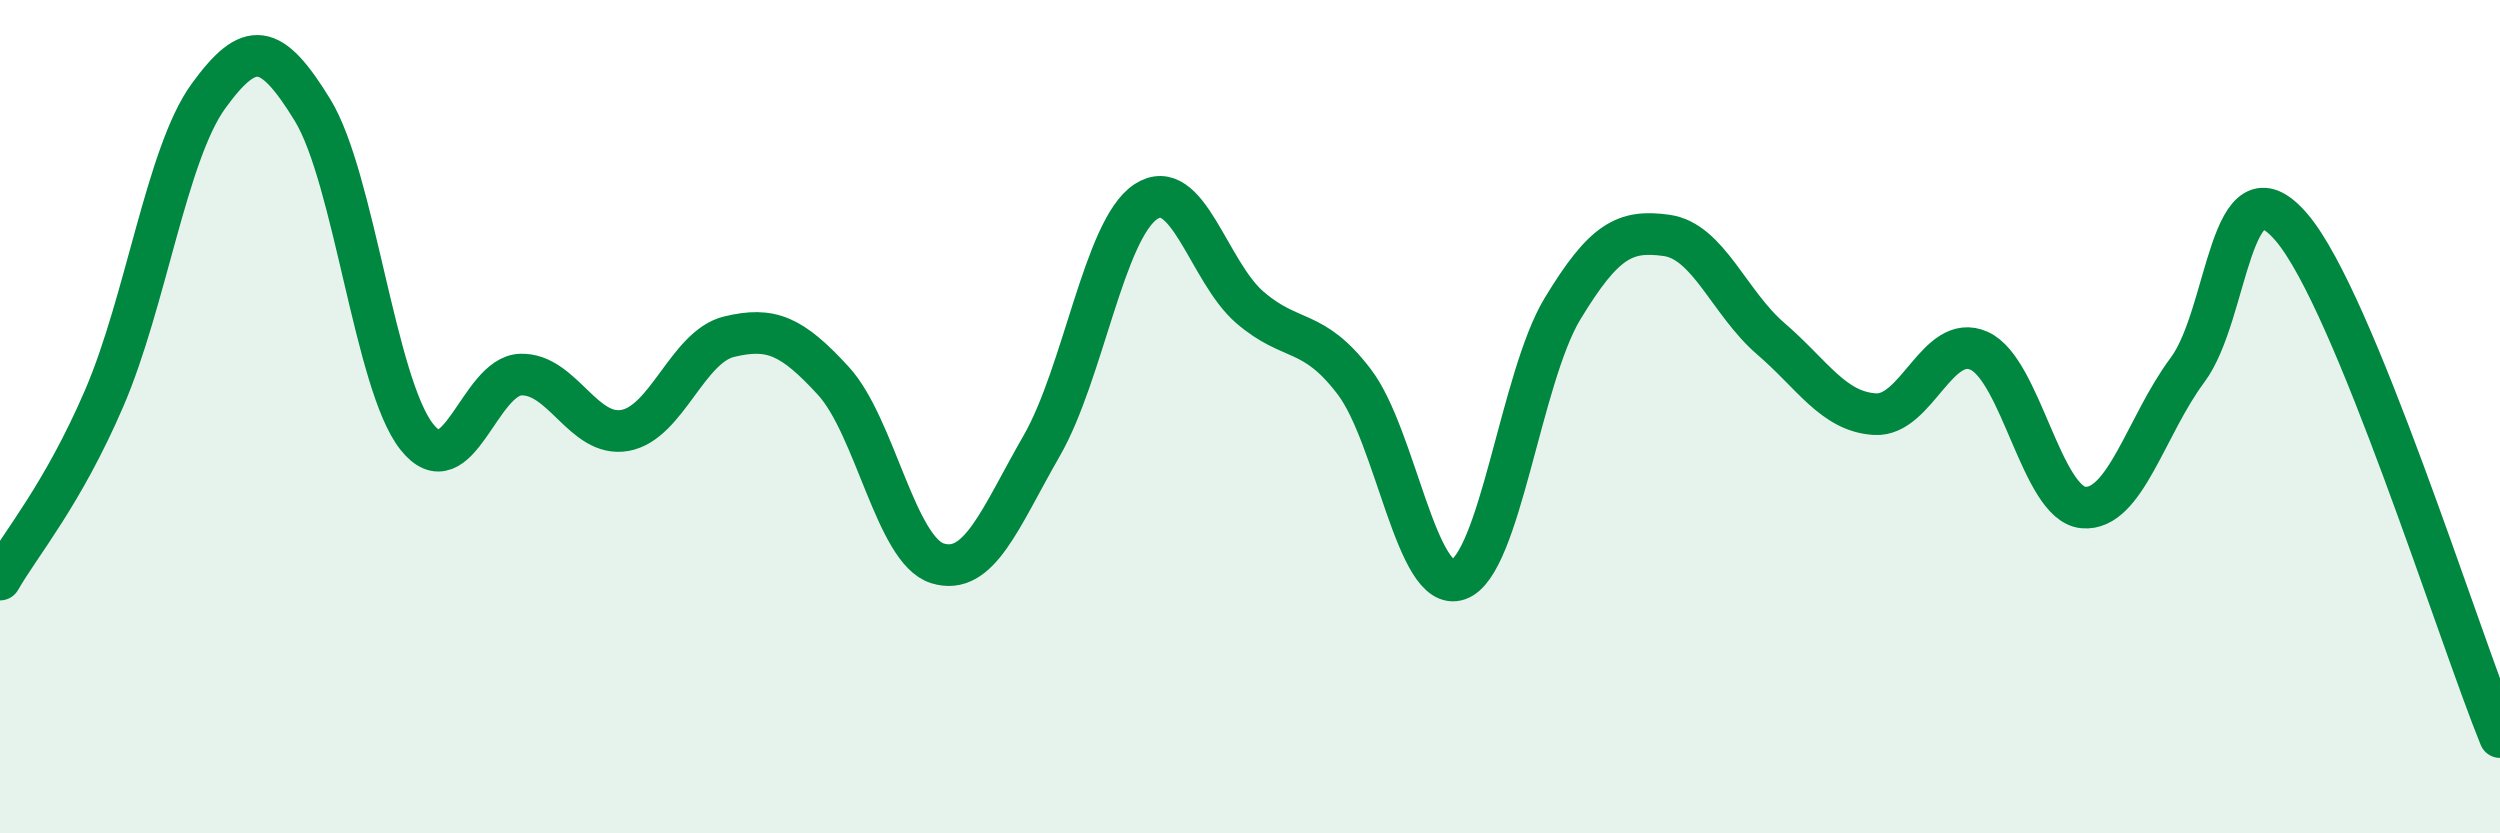
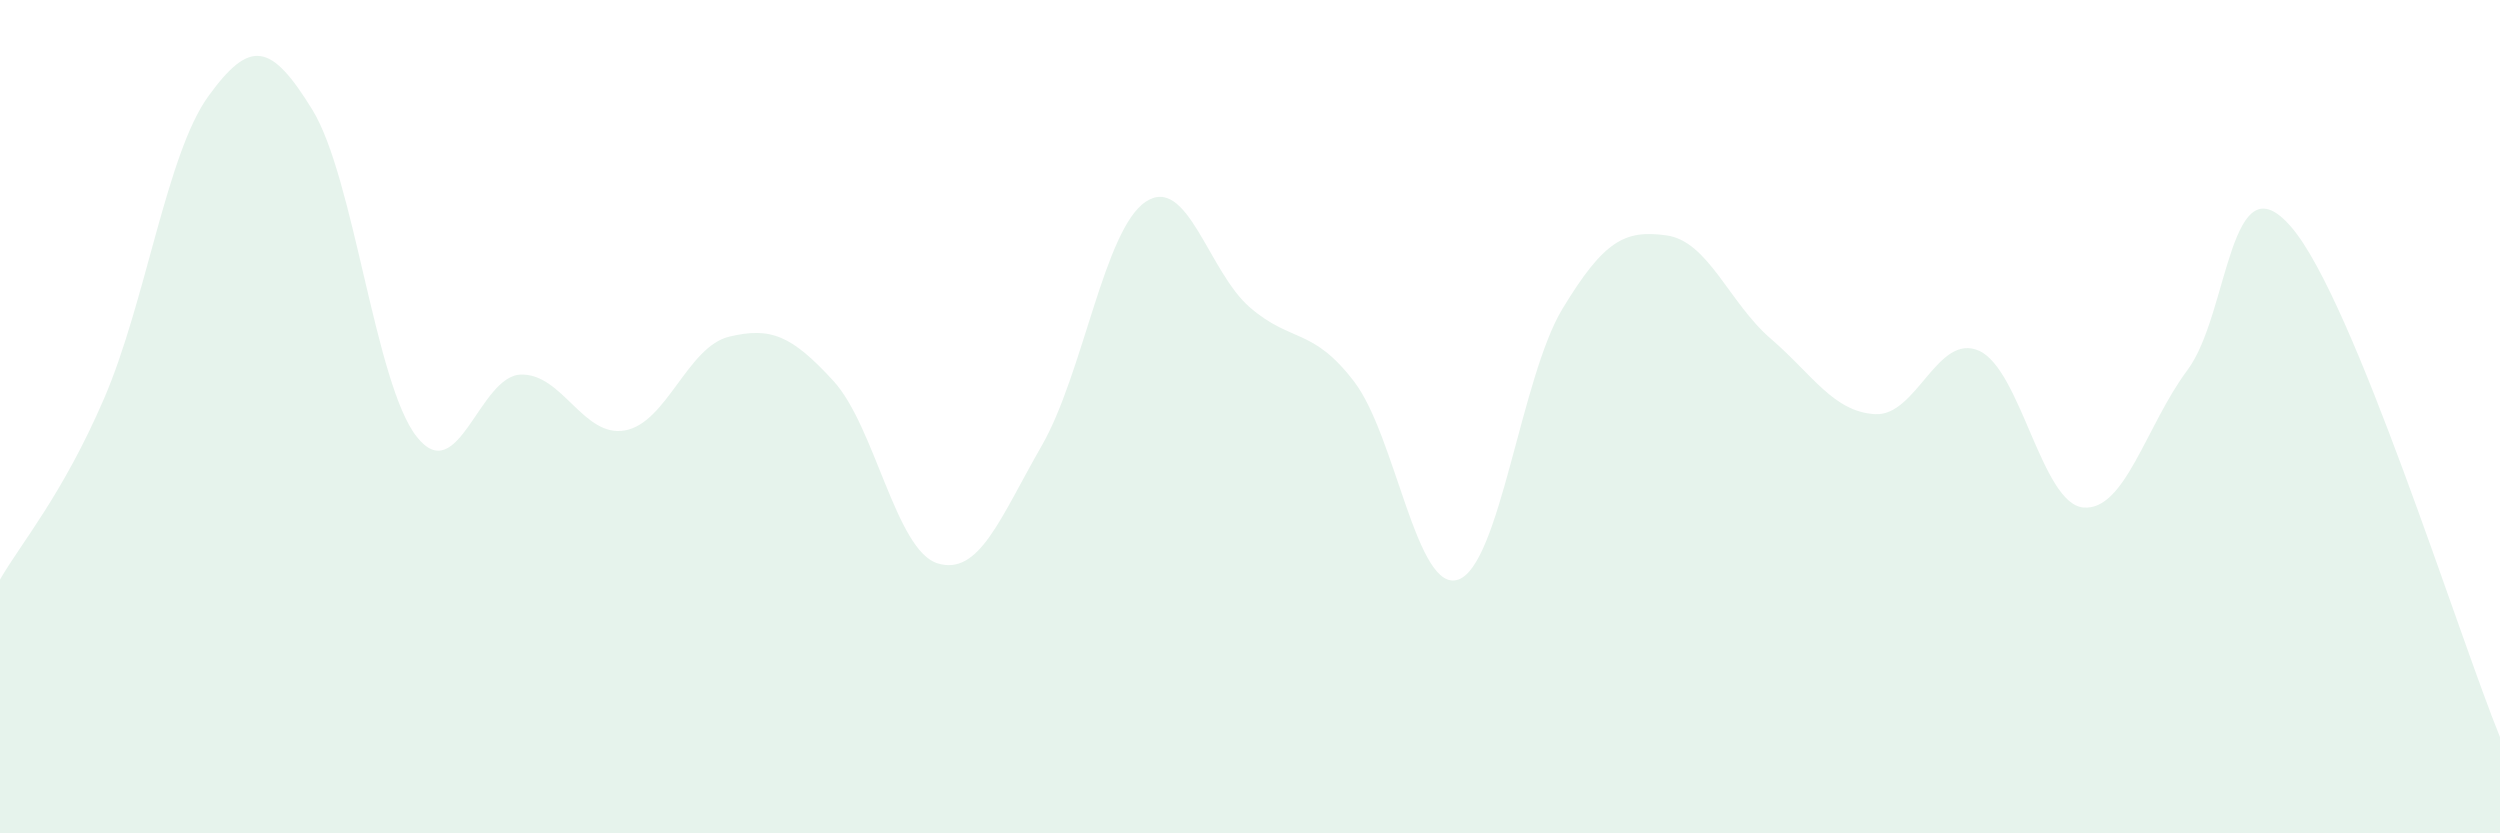
<svg xmlns="http://www.w3.org/2000/svg" width="60" height="20" viewBox="0 0 60 20">
  <path d="M 0,13.91 C 0.5,13.04 1.5,11.88 2.5,9.56 C 3.5,7.24 4,3.69 5,2.31 C 6,0.93 6.5,1.01 7.5,2.64 C 8.5,4.27 9,9.21 10,10.48 C 11,11.75 11.5,9.02 12.5,8.99 C 13.5,8.96 14,10.51 15,10.33 C 16,10.15 16.5,8.32 17.5,8.08 C 18.5,7.84 19,8.05 20,9.14 C 21,10.23 21.5,13.21 22.5,13.52 C 23.5,13.83 24,12.44 25,10.7 C 26,8.96 26.5,5.5 27.5,4.84 C 28.5,4.18 29,6.52 30,7.38 C 31,8.24 31.5,7.85 32.5,9.16 C 33.5,10.47 34,14.26 35,13.91 C 36,13.56 36.5,9.06 37.5,7.41 C 38.5,5.76 39,5.51 40,5.65 C 41,5.79 41.5,7.27 42.5,8.13 C 43.5,8.99 44,9.88 45,9.94 C 46,10 46.5,7.97 47.5,8.42 C 48.5,8.87 49,12.09 50,12.18 C 51,12.27 51.5,10.22 52.5,8.88 C 53.5,7.54 53.5,3.7 55,5.46 C 56.5,7.22 59,15.24 60,17.69L60 20L0 20Z" fill="#008740" opacity="0.1" stroke-linecap="round" stroke-linejoin="round" />
-   <path d="M 0,13.91 C 0.5,13.04 1.5,11.88 2.5,9.56 C 3.5,7.24 4,3.69 5,2.31 C 6,0.93 6.5,1.01 7.5,2.64 C 8.5,4.27 9,9.21 10,10.48 C 11,11.75 11.5,9.02 12.5,8.99 C 13.5,8.96 14,10.51 15,10.33 C 16,10.15 16.5,8.32 17.5,8.08 C 18.5,7.84 19,8.05 20,9.14 C 21,10.23 21.5,13.21 22.5,13.52 C 23.5,13.83 24,12.44 25,10.7 C 26,8.96 26.5,5.5 27.5,4.84 C 28.5,4.18 29,6.52 30,7.38 C 31,8.24 31.5,7.85 32.5,9.16 C 33.5,10.47 34,14.26 35,13.91 C 36,13.56 36.5,9.06 37.5,7.41 C 38.5,5.76 39,5.51 40,5.65 C 41,5.79 41.5,7.27 42.5,8.13 C 43.5,8.99 44,9.88 45,9.94 C 46,10 46.5,7.97 47.5,8.42 C 48.5,8.87 49,12.09 50,12.18 C 51,12.27 51.5,10.22 52.5,8.88 C 53.5,7.54 53.5,3.7 55,5.46 C 56.5,7.22 59,15.24 60,17.69" stroke="#008740" stroke-width="1" fill="none" stroke-linecap="round" stroke-linejoin="round" />
</svg>